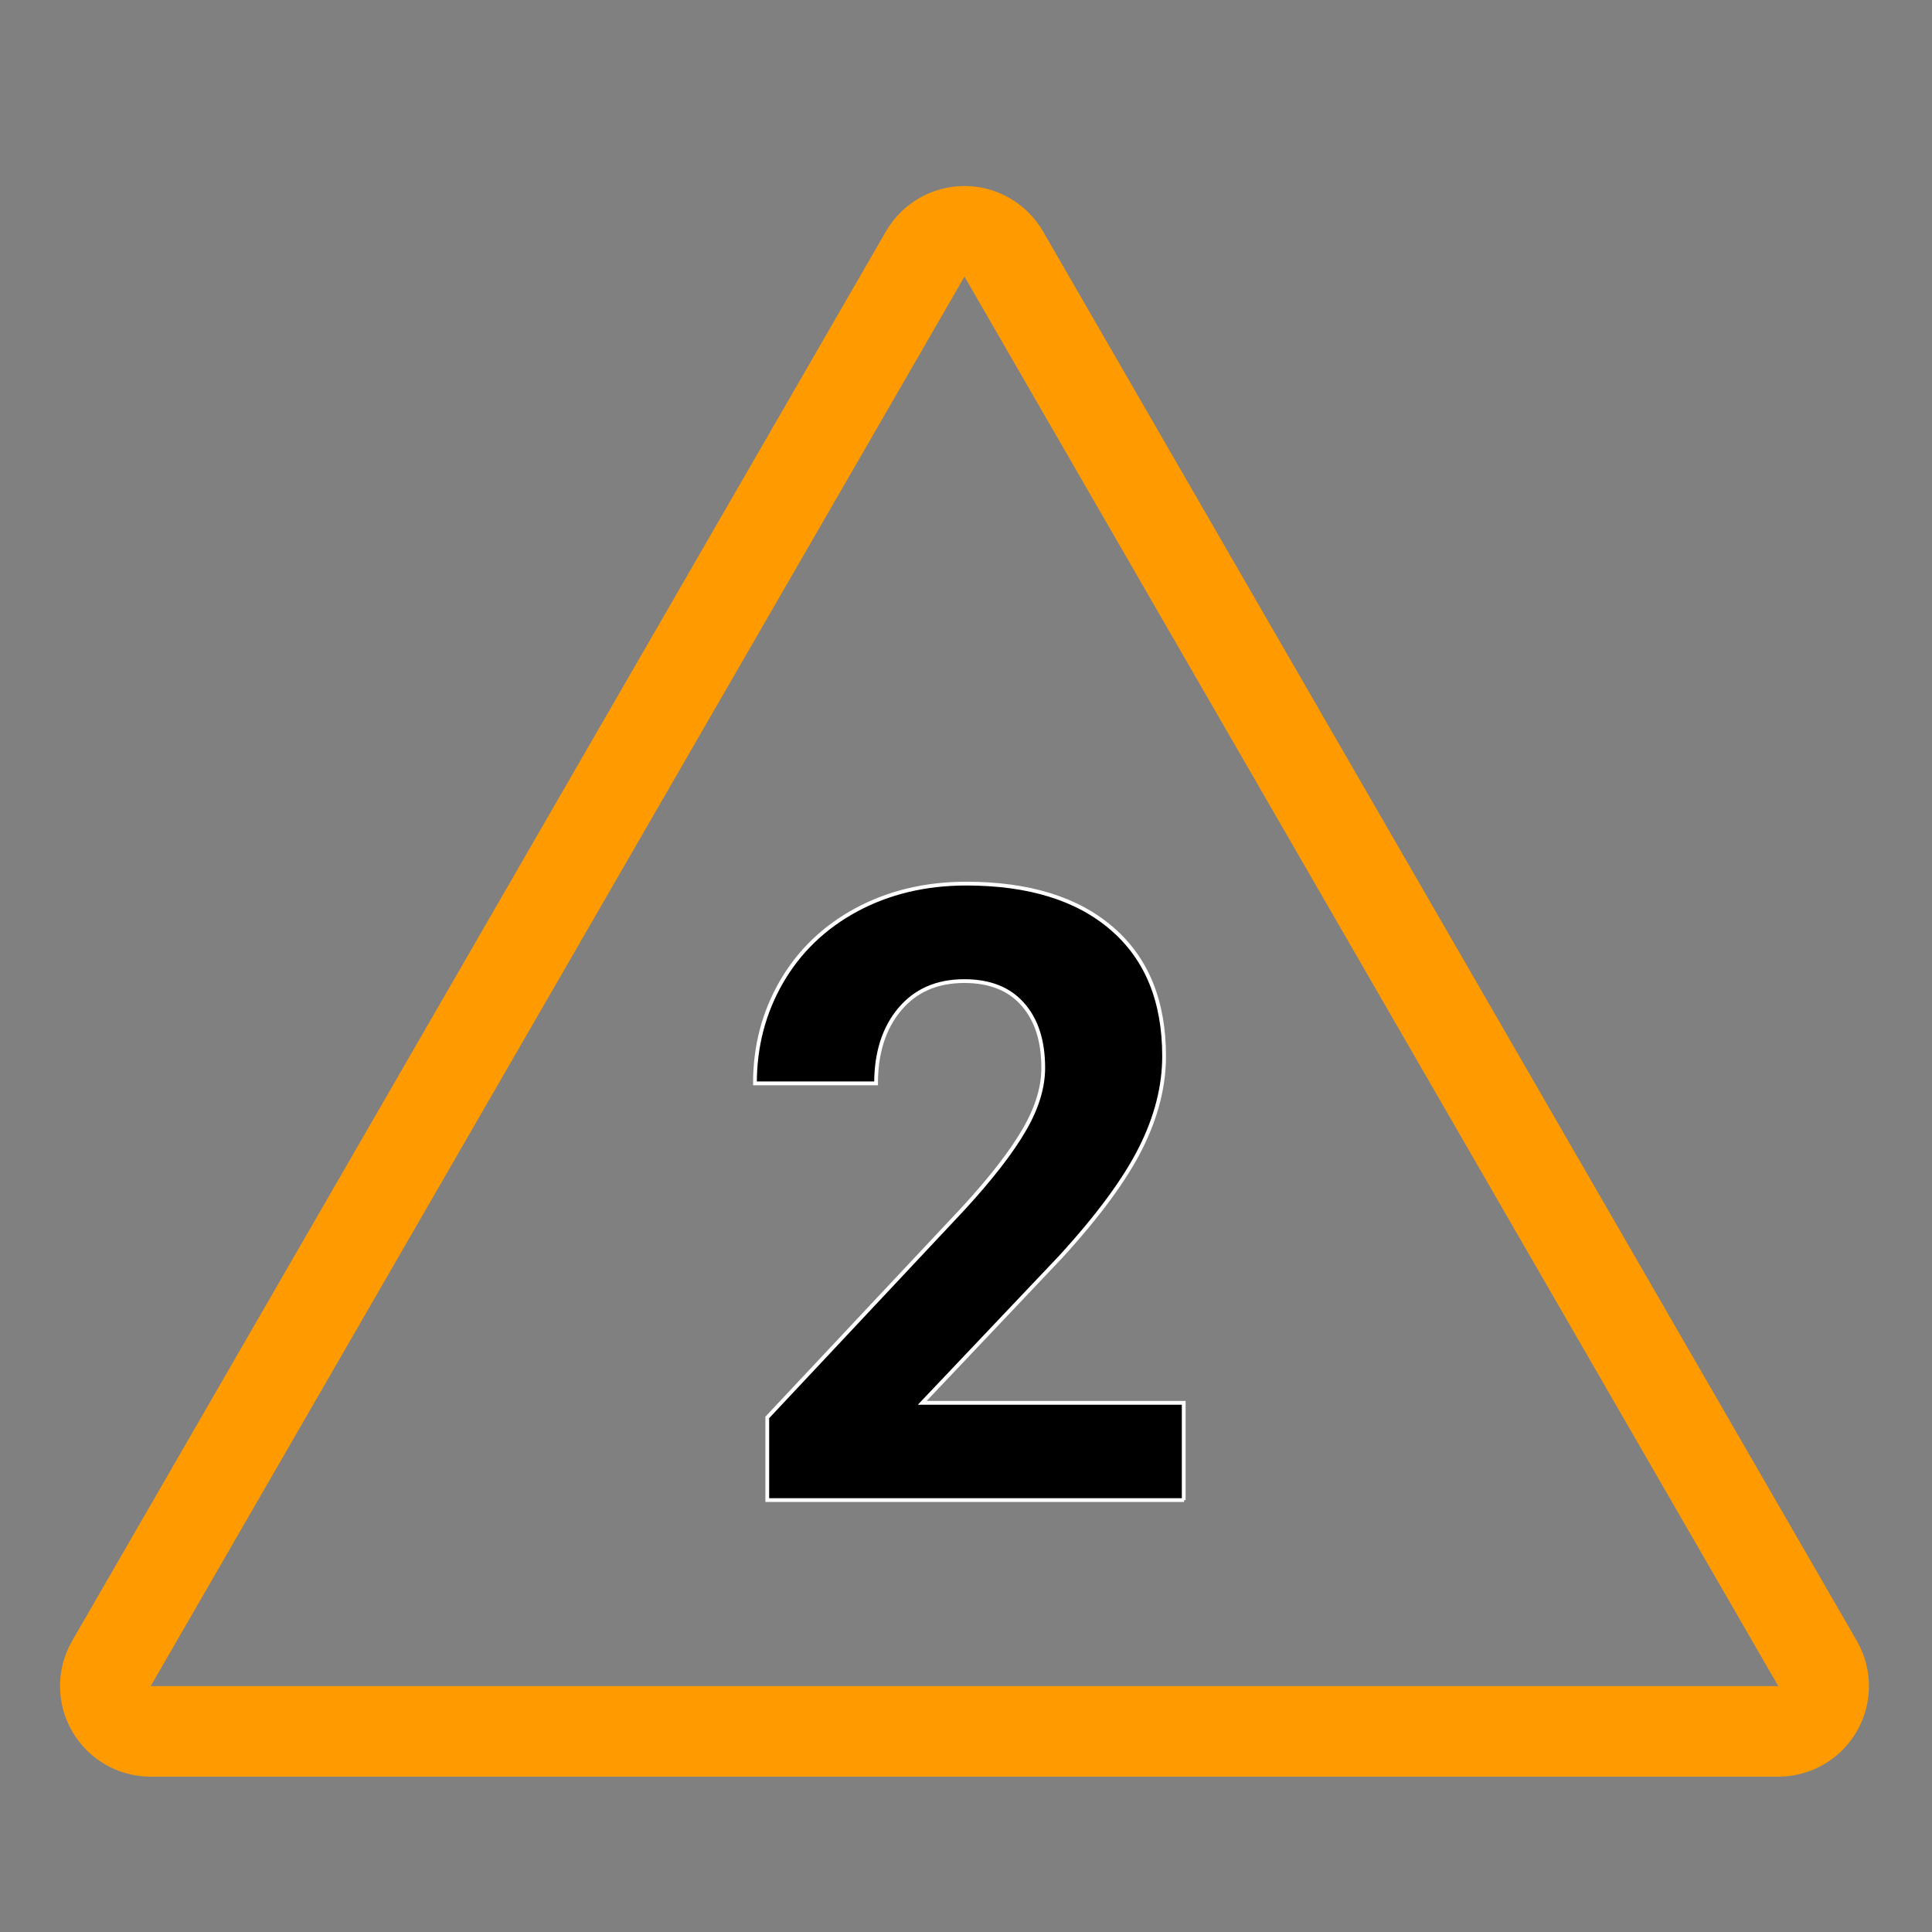
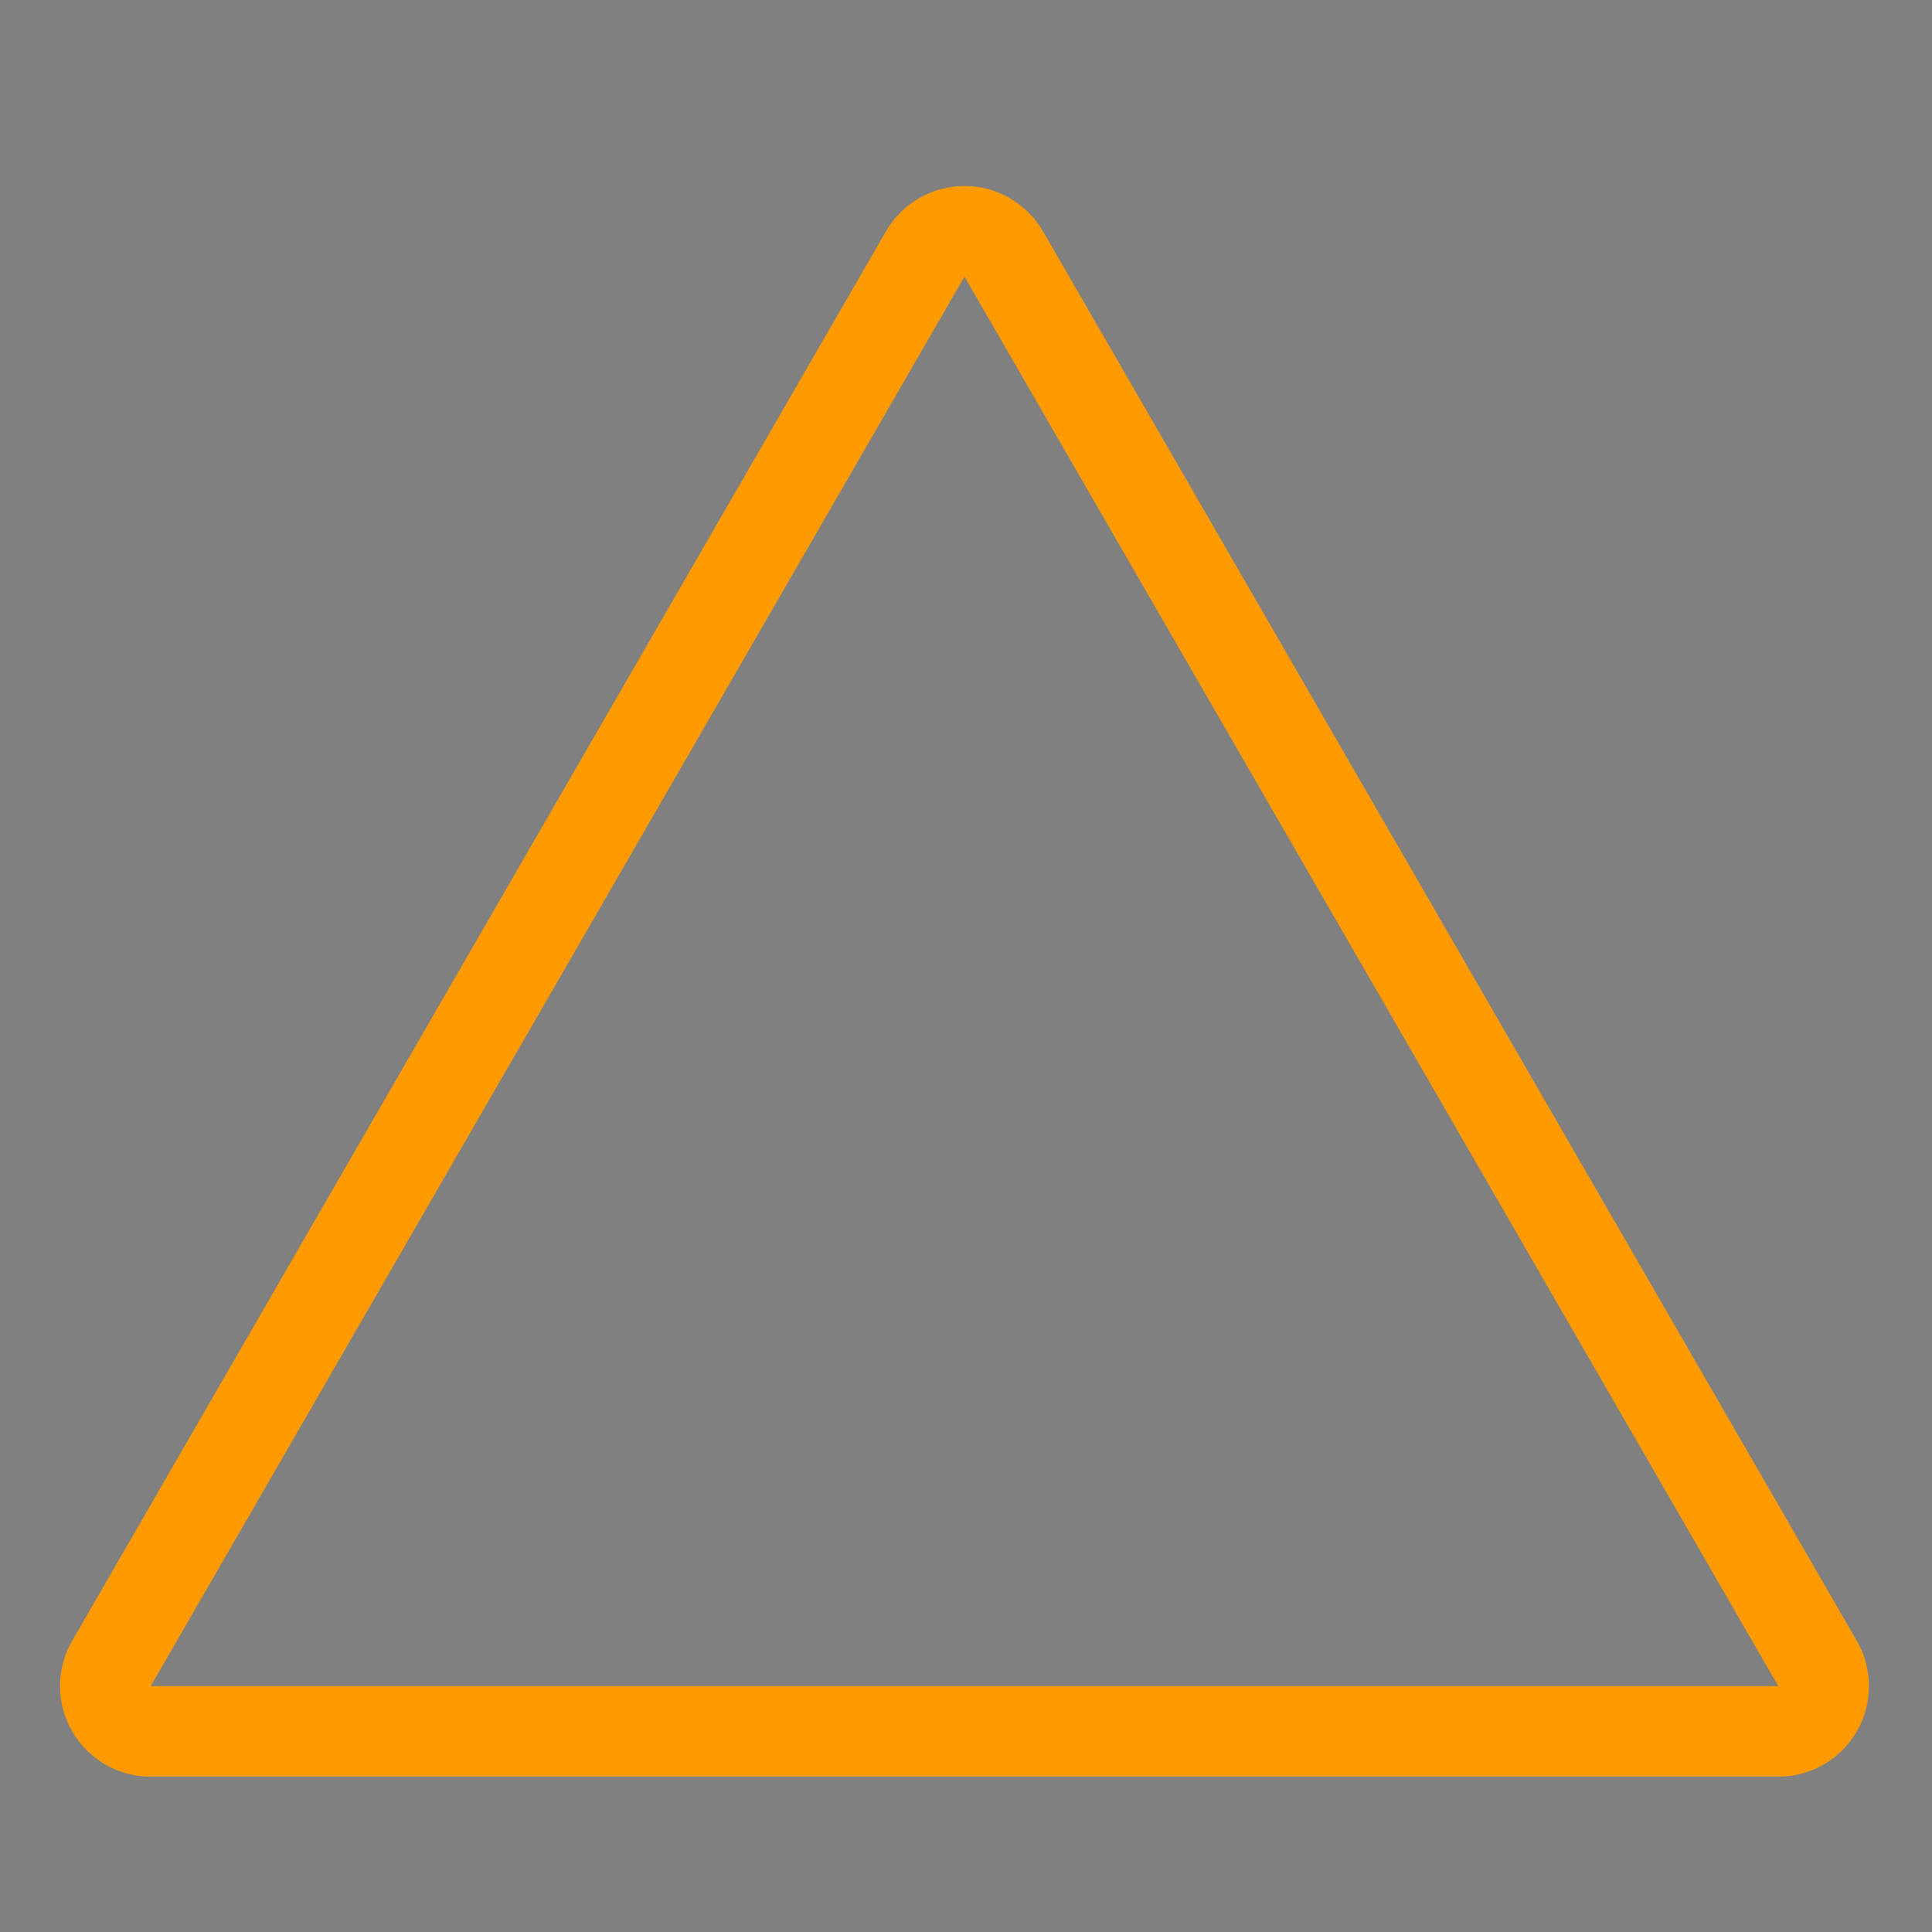
<svg xmlns="http://www.w3.org/2000/svg" width="1536" height="1536" viewBox="0 0 1536 1536">
  <rect x="0" y="0" width="1536" height="1536" fill="#808080" stroke="none" />
-   <rect display="none" fill="none" width="1536" height="1536" />
  <g id="icon">
    <path fill="#ff9b00" d="M766.8,219.9l647,1120.6h-1294L766.8,219.9 M766.8,147.9c-25.7,0-49.5,13.7-62.4,36l-647,1120.6  c-12.9,22.3-12.9,49.7,0,72s36.6,36,62.4,36h1294c25.7,0,49.5-13.7,62.4-36s12.9-49.7,0-72l-647-1120.6  C816.2,161.6,792.5,147.9,766.8,147.9L766.8,147.9z" />
-     <path stroke="#FFFFFF" stroke-width="3" stroke-miterlimit="10" d="M941.4,1192.6H610v-65.7l156.4-166.7  c21.5-23.5,37.4-43.9,47.6-61.4c10.3-17.5,15.4-34.1,15.4-49.8c0-21.5-5.4-38.3-16.3-50.6c-10.8-12.3-26.3-18.4-46.5-18.4  c-21.7,0-38.8,7.5-51.3,22.4s-18.8,34.6-18.8,58.9h-96.3c0-29.4,7-56.3,21.1-80.7c14.1-24.3,33.9-43.4,59.6-57.3  c25.7-13.8,54.8-20.8,87.3-20.8c49.8,0,88.5,12,116,35.9c27.6,23.9,41.3,57.7,41.3,101.3c0,23.9-6.2,48.3-18.6,73  c-12.4,24.8-33.6,53.7-63.8,86.7l-109.9,115.9h207.9v77.3H941.4z" />
  </g>
</svg>